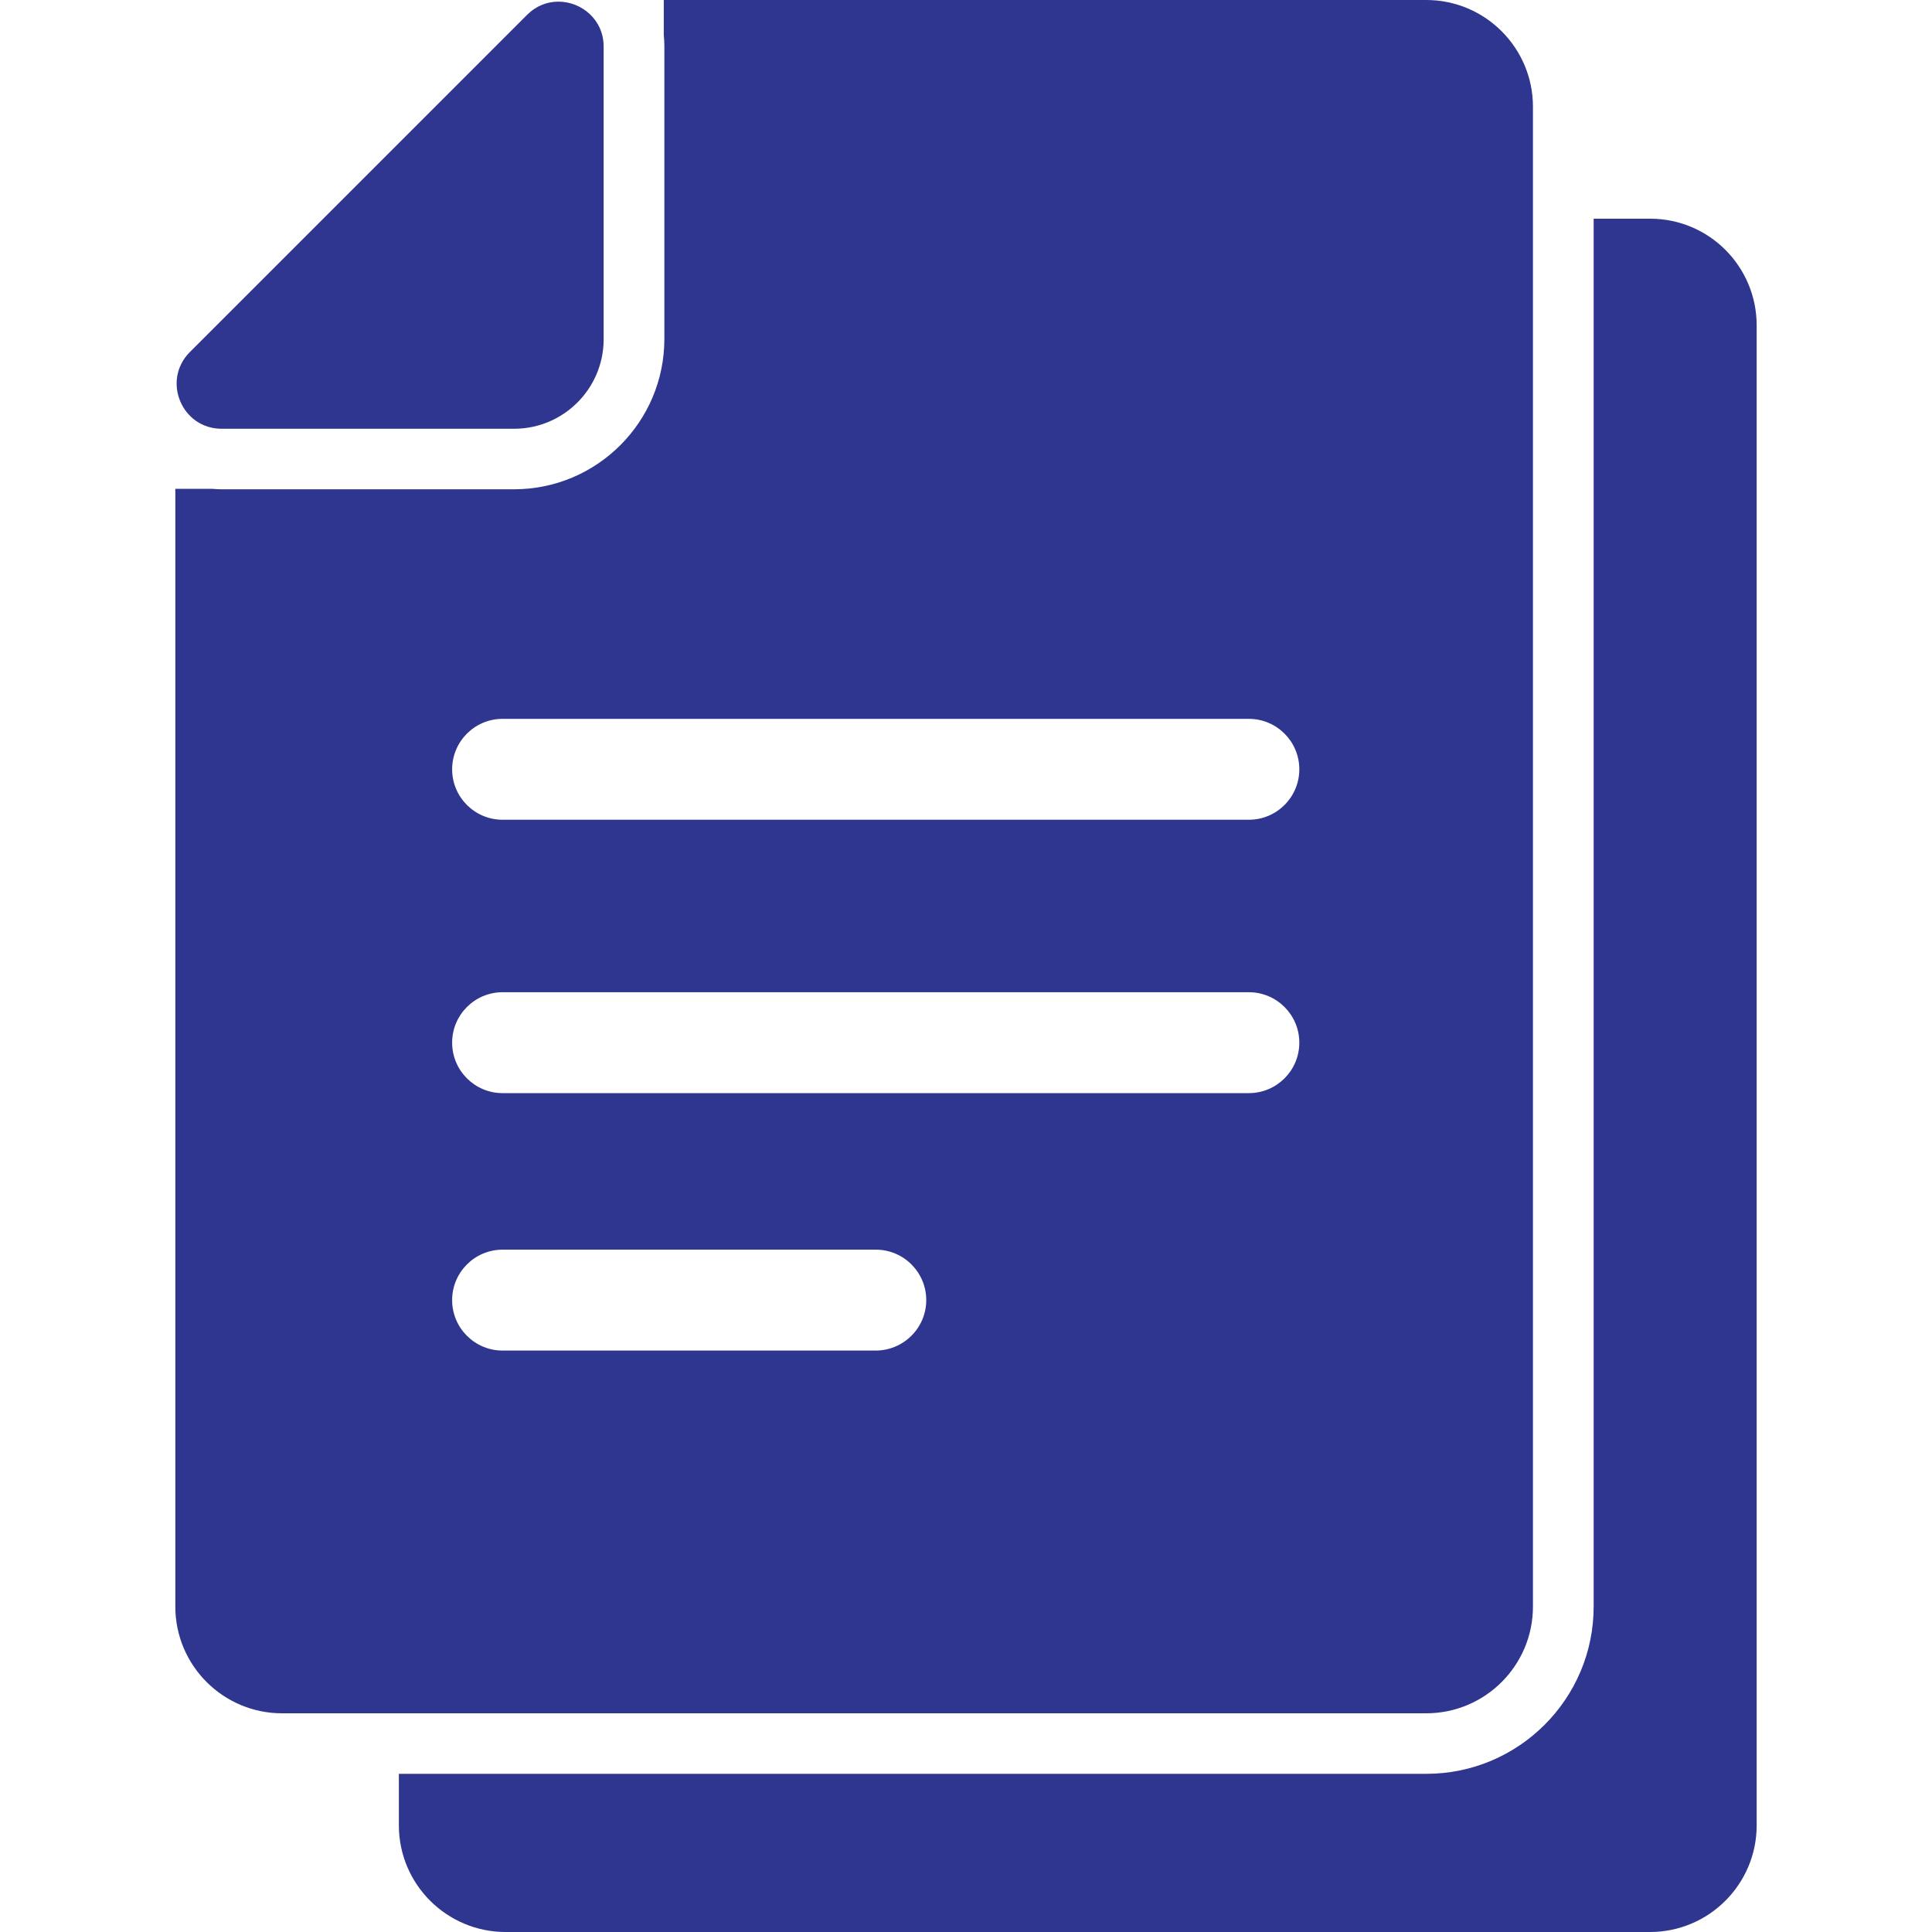
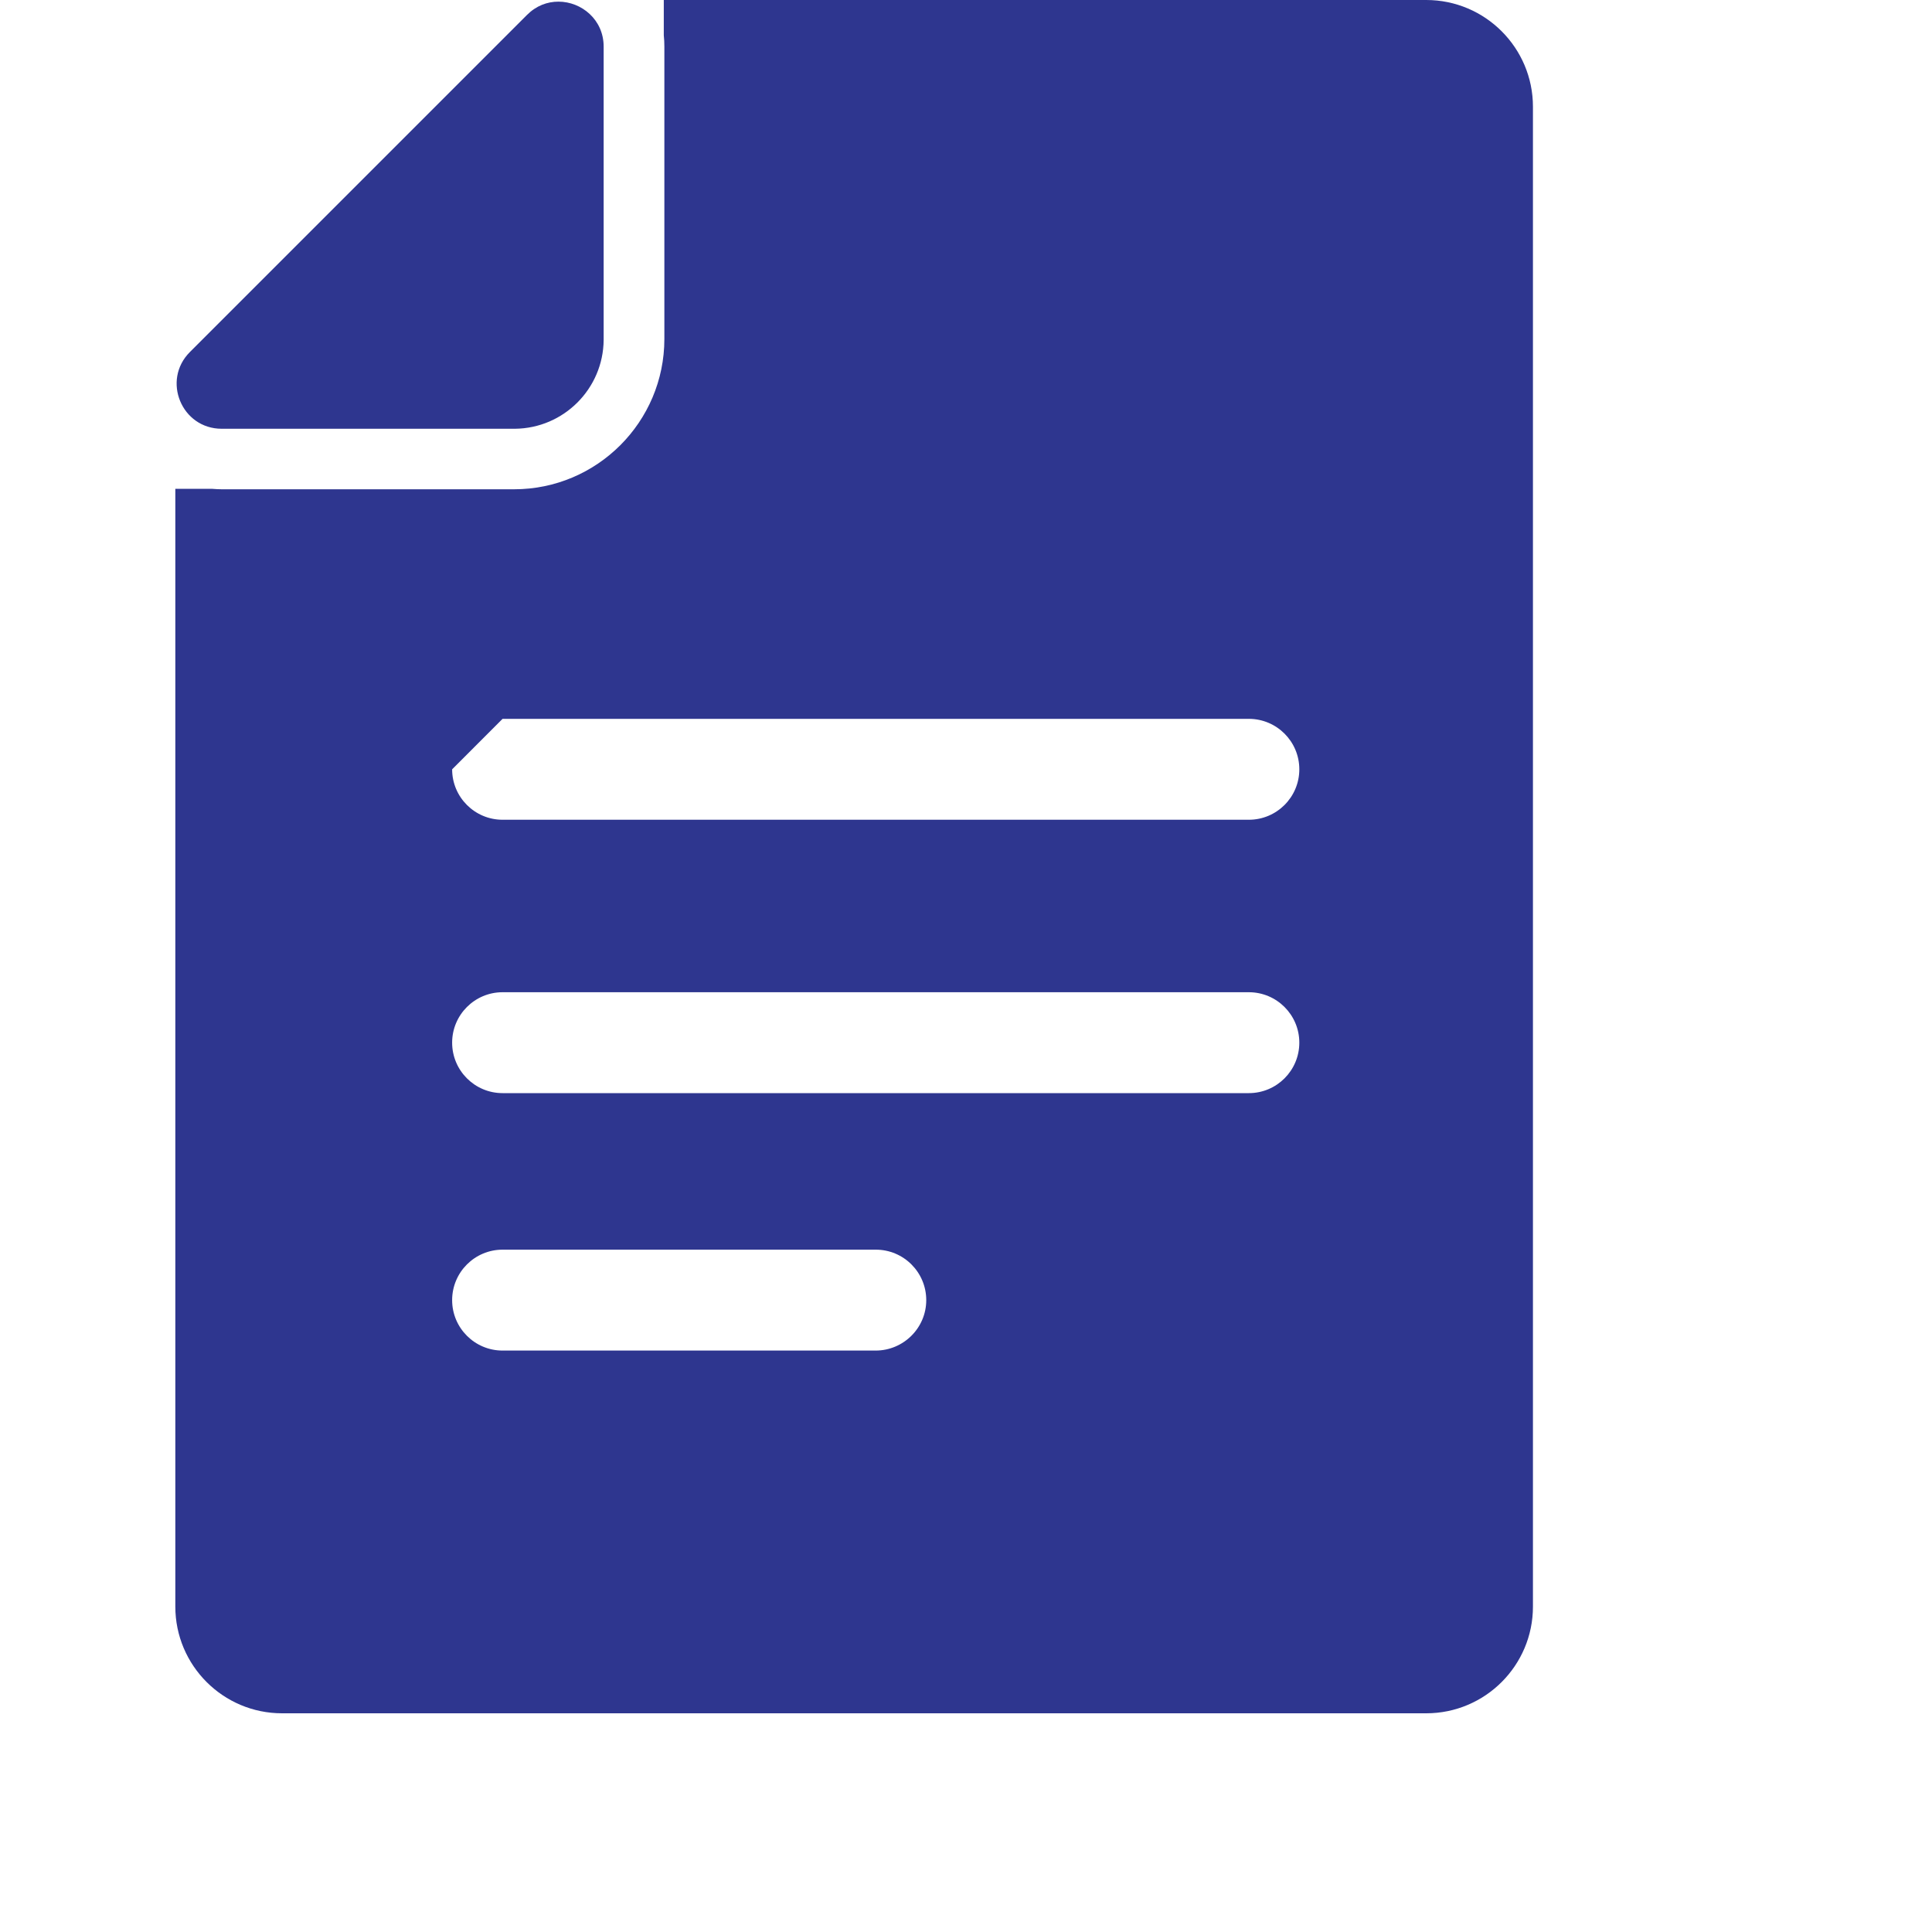
<svg xmlns="http://www.w3.org/2000/svg" width="40" height="40" viewBox="0 0 40 40" fill="none">
  <g clip-path="url(#clip0_852_7001)">
-     <path d="M34.165 4.528H32.995V33.263C32.995 35.172 31.441 36.725 29.532 36.725H17.682H8.258V37.791C8.258 39.01 9.248 40 10.468 40H22.314H34.161C35.38 40 36.37 39.01 36.37 37.791V6.738C36.37 5.518 35.385 4.528 34.165 4.528Z" fill="#2E368F" />
-     <path d="M17.682 35.472H29.528C30.748 35.472 31.738 34.482 31.738 33.263V4.528V2.21C31.738 0.99 30.748 0 29.528 0H17.682H13.743V0.731C13.751 0.806 13.755 0.886 13.755 0.965V5.781V7.018C13.755 8.734 12.36 10.13 10.643 10.13H9.407H4.591C4.528 10.13 4.461 10.126 4.398 10.121H3.63V33.263C3.63 34.482 4.62 35.472 5.84 35.472H8.262H17.682ZM18.129 27.962H10.405C9.829 27.962 9.361 27.494 9.361 26.918C9.361 26.341 9.829 25.873 10.405 25.873H18.133C18.709 25.873 19.177 26.341 19.177 26.918C19.177 27.494 18.705 27.962 18.129 27.962ZM25.856 22.632H10.405C9.829 22.632 9.361 22.164 9.361 21.587C9.361 21.011 9.829 20.543 10.405 20.543H25.856C26.433 20.543 26.901 21.011 26.901 21.587C26.901 22.164 26.433 22.632 25.856 22.632ZM10.405 14.883H25.856C26.433 14.883 26.901 15.351 26.901 15.928C26.901 16.504 26.433 16.972 25.856 16.972H10.405C9.829 16.972 9.361 16.504 9.361 15.928C9.361 15.351 9.829 14.883 10.405 14.883Z" fill="#2E368F" />
+     <path d="M17.682 35.472H29.528C30.748 35.472 31.738 34.482 31.738 33.263V4.528V2.21C31.738 0.99 30.748 0 29.528 0H17.682H13.743V0.731C13.751 0.806 13.755 0.886 13.755 0.965V5.781V7.018C13.755 8.734 12.36 10.13 10.643 10.13H9.407H4.591C4.528 10.13 4.461 10.126 4.398 10.121H3.63V33.263C3.63 34.482 4.62 35.472 5.84 35.472H8.262H17.682ZM18.129 27.962H10.405C9.829 27.962 9.361 27.494 9.361 26.918C9.361 26.341 9.829 25.873 10.405 25.873H18.133C18.709 25.873 19.177 26.341 19.177 26.918C19.177 27.494 18.705 27.962 18.129 27.962ZM25.856 22.632H10.405C9.829 22.632 9.361 22.164 9.361 21.587C9.361 21.011 9.829 20.543 10.405 20.543H25.856C26.433 20.543 26.901 21.011 26.901 21.587C26.901 22.164 26.433 22.632 25.856 22.632ZM10.405 14.883H25.856C26.433 14.883 26.901 15.351 26.901 15.928C26.901 16.504 26.433 16.972 25.856 16.972H10.405C9.829 16.972 9.361 16.504 9.361 15.928Z" fill="#2E368F" />
    <path d="M4.59 8.877H10.643C10.647 8.877 10.656 8.877 10.66 8.877C11.671 8.868 12.489 8.049 12.498 7.039C12.498 7.034 12.498 7.026 12.498 7.022V0.965C12.498 0.405 12.038 0.034 11.562 0.034C11.332 0.034 11.103 0.117 10.911 0.309L3.931 7.289C3.346 7.874 3.759 8.877 4.59 8.877Z" fill="#2E368F" />
  </g>
  <defs>
    <clipPath id="clip0_852_7001">
      <rect width="40" height="40" fill="white" />
    </clipPath>
  </defs>
</svg>